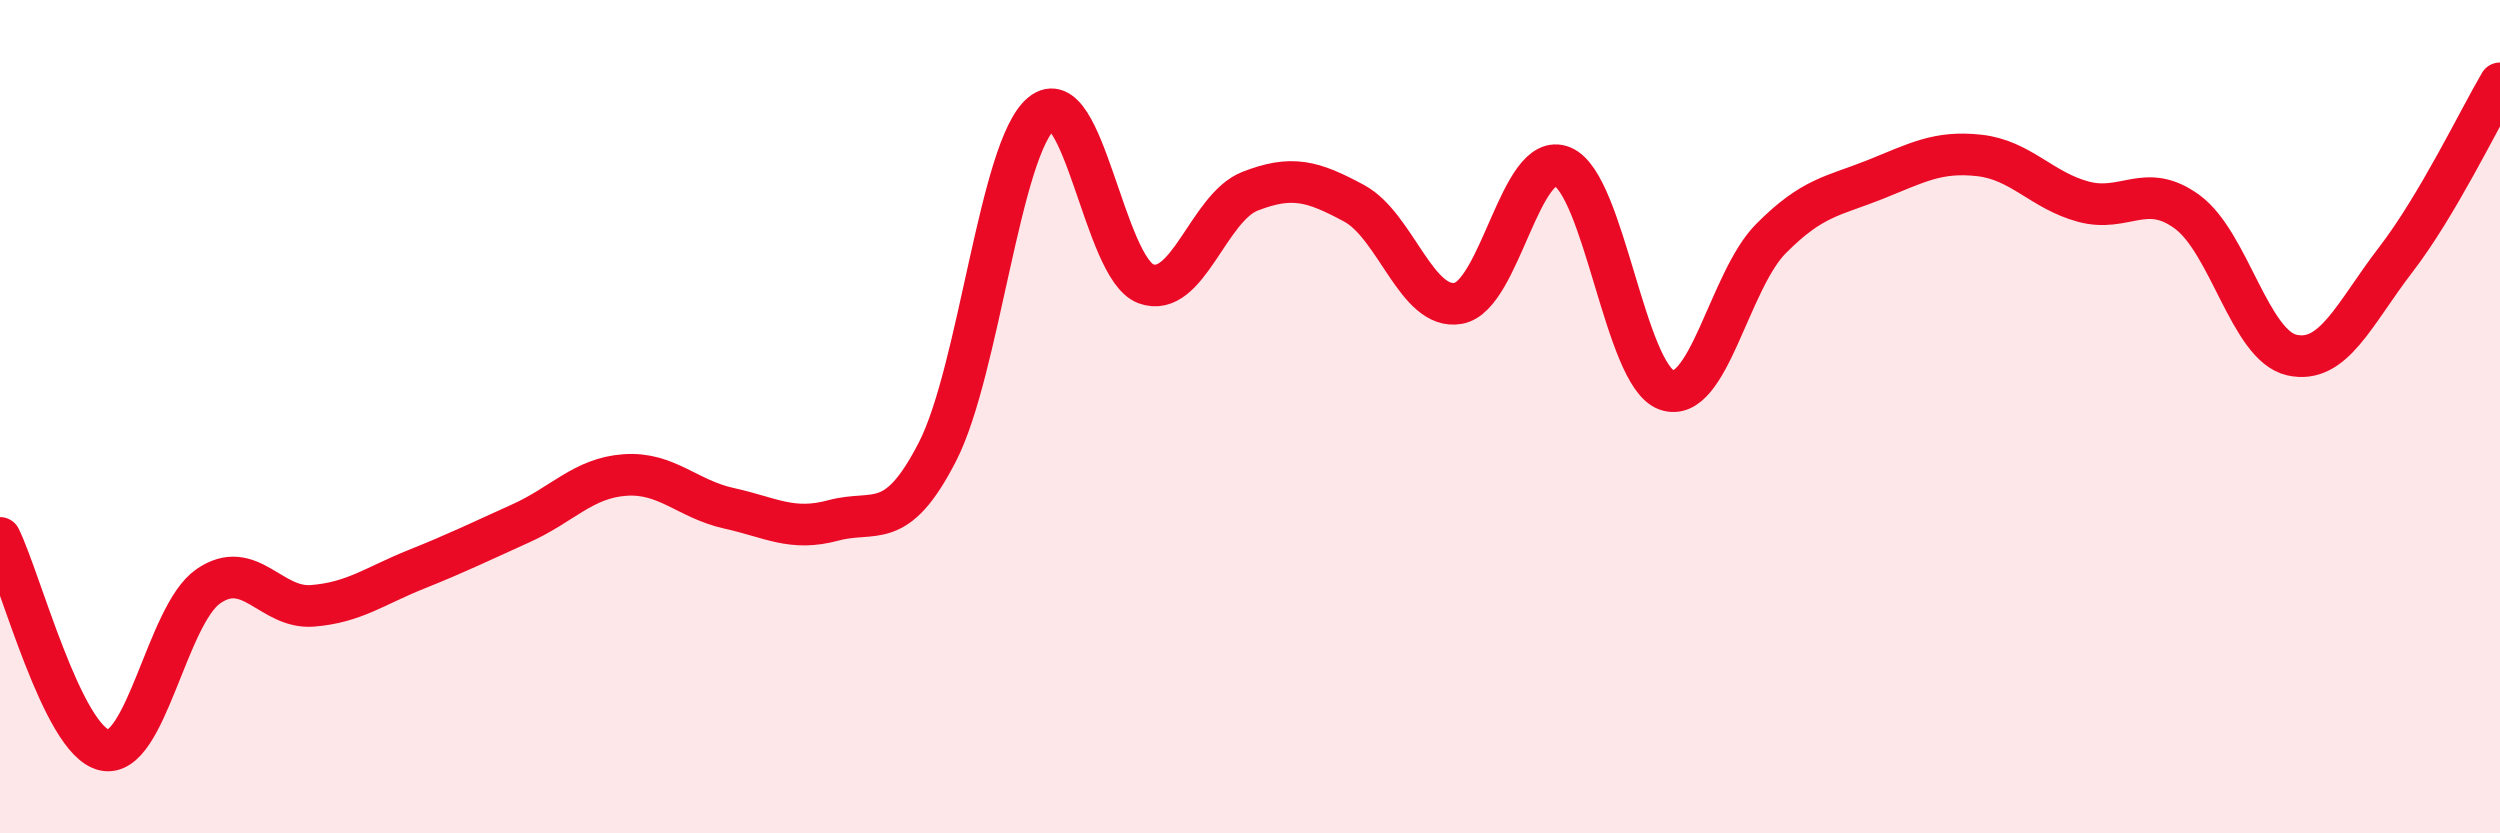
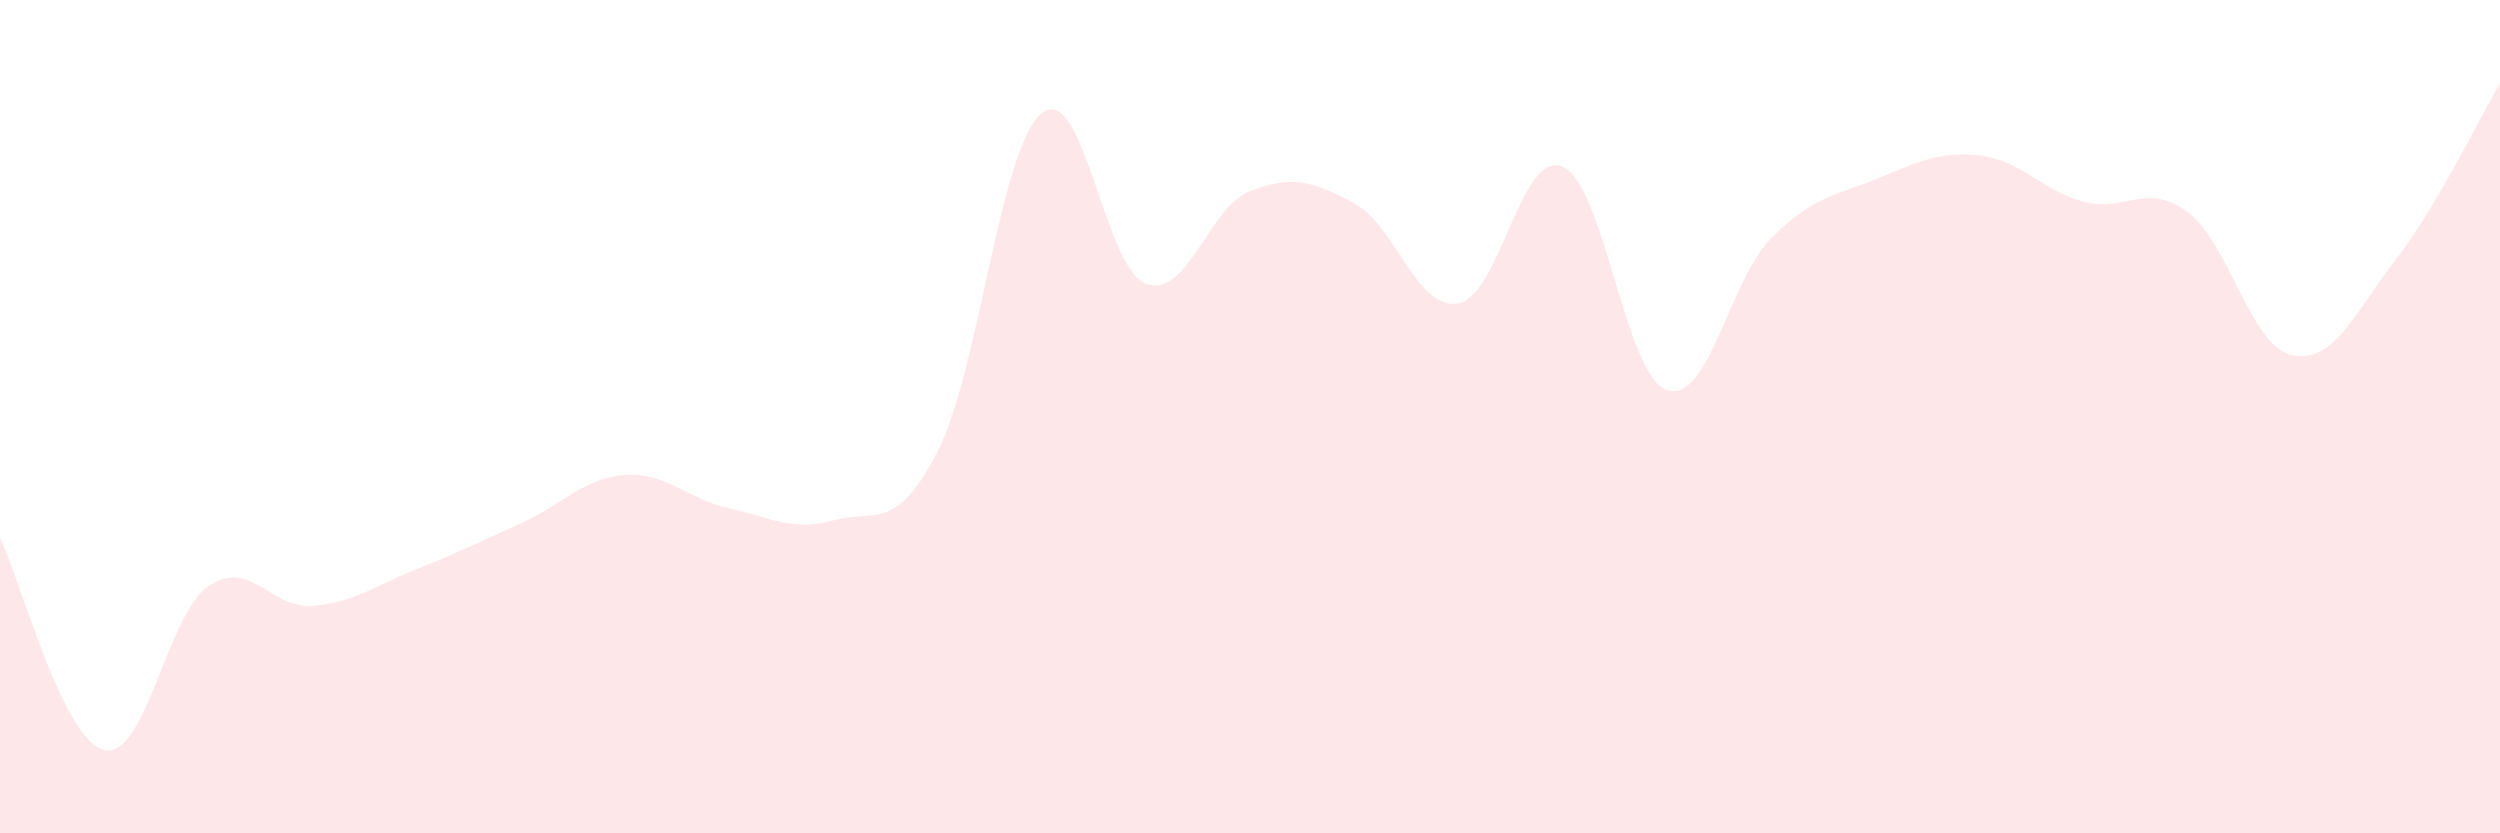
<svg xmlns="http://www.w3.org/2000/svg" width="60" height="20" viewBox="0 0 60 20">
  <path d="M 0,12.91 C 0.5,13.93 1.5,17.77 2.5,18 C 3.5,18.23 4,14.76 5,14.07 C 6,13.38 6.5,14.62 7.5,14.54 C 8.5,14.46 9,14.06 10,13.66 C 11,13.26 11.5,13.01 12.5,12.56 C 13.5,12.11 14,11.47 15,11.4 C 16,11.33 16.5,11.98 17.5,12.2 C 18.5,12.42 19,12.76 20,12.49 C 21,12.22 21.5,12.79 22.5,10.84 C 23.5,8.89 24,3.53 25,2.72 C 26,1.91 26.5,6.44 27.5,6.81 C 28.5,7.18 29,4.98 30,4.59 C 31,4.2 31.5,4.34 32.5,4.88 C 33.5,5.42 34,7.46 35,7.28 C 36,7.1 36.5,3.58 37.5,4 C 38.5,4.42 39,9.01 40,9.36 C 41,9.71 41.5,6.74 42.5,5.73 C 43.5,4.72 44,4.71 45,4.31 C 46,3.91 46.5,3.62 47.5,3.73 C 48.5,3.84 49,4.57 50,4.84 C 51,5.11 51.5,4.35 52.5,5.09 C 53.5,5.83 54,8.29 55,8.52 C 56,8.75 56.5,7.53 57.5,6.23 C 58.5,4.93 59.5,2.85 60,2L60 20L0 20Z" fill="#EB0A25" opacity="0.1" stroke-linecap="round" stroke-linejoin="round" />
-   <path d="M 0,12.91 C 0.5,13.93 1.5,17.77 2.5,18 C 3.5,18.23 4,14.76 5,14.07 C 6,13.38 6.5,14.62 7.5,14.54 C 8.5,14.46 9,14.06 10,13.66 C 11,13.26 11.5,13.01 12.5,12.56 C 13.5,12.11 14,11.47 15,11.4 C 16,11.33 16.5,11.98 17.5,12.2 C 18.5,12.42 19,12.76 20,12.49 C 21,12.22 21.5,12.79 22.5,10.84 C 23.5,8.89 24,3.53 25,2.72 C 26,1.91 26.5,6.44 27.5,6.81 C 28.5,7.18 29,4.98 30,4.59 C 31,4.2 31.5,4.34 32.5,4.88 C 33.5,5.42 34,7.46 35,7.28 C 36,7.1 36.5,3.58 37.5,4 C 38.5,4.42 39,9.01 40,9.36 C 41,9.71 41.5,6.74 42.5,5.73 C 43.5,4.72 44,4.71 45,4.31 C 46,3.91 46.5,3.62 47.5,3.73 C 48.5,3.84 49,4.57 50,4.84 C 51,5.11 51.5,4.35 52.5,5.09 C 53.5,5.83 54,8.29 55,8.52 C 56,8.75 56.5,7.53 57.5,6.23 C 58.5,4.93 59.5,2.85 60,2" stroke="#EB0A25" stroke-width="1" fill="none" stroke-linecap="round" stroke-linejoin="round" />
</svg>